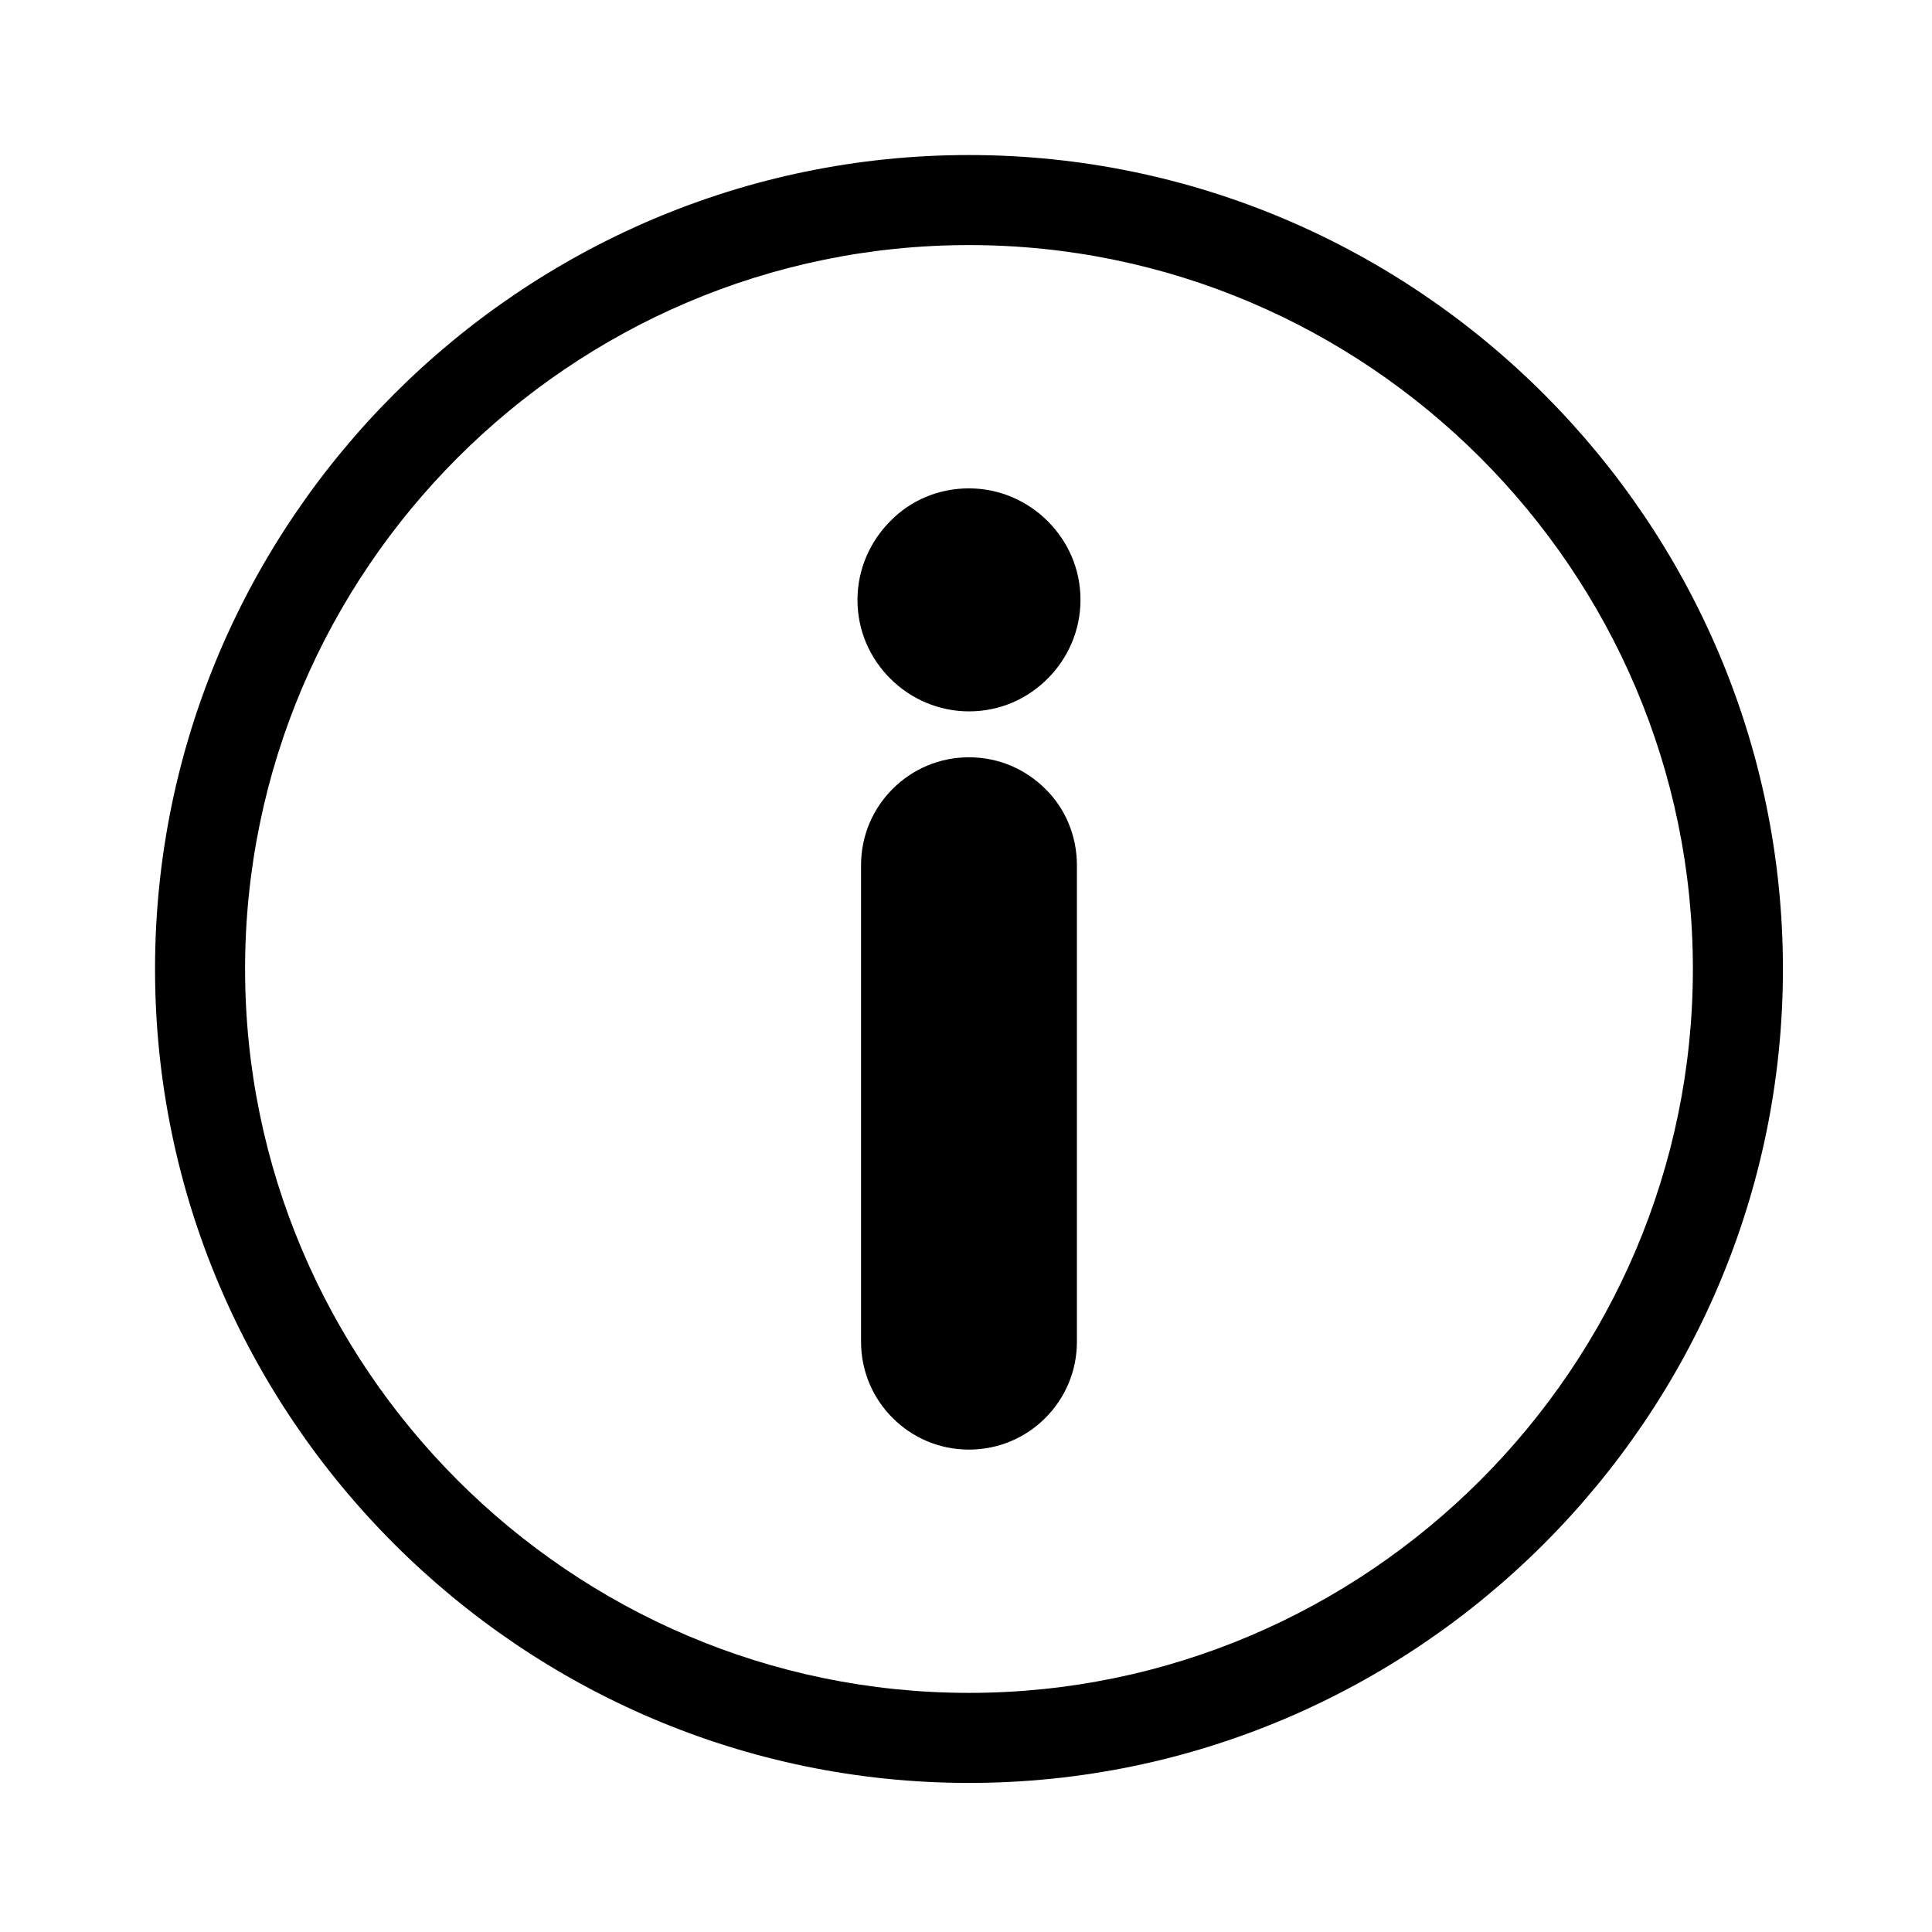
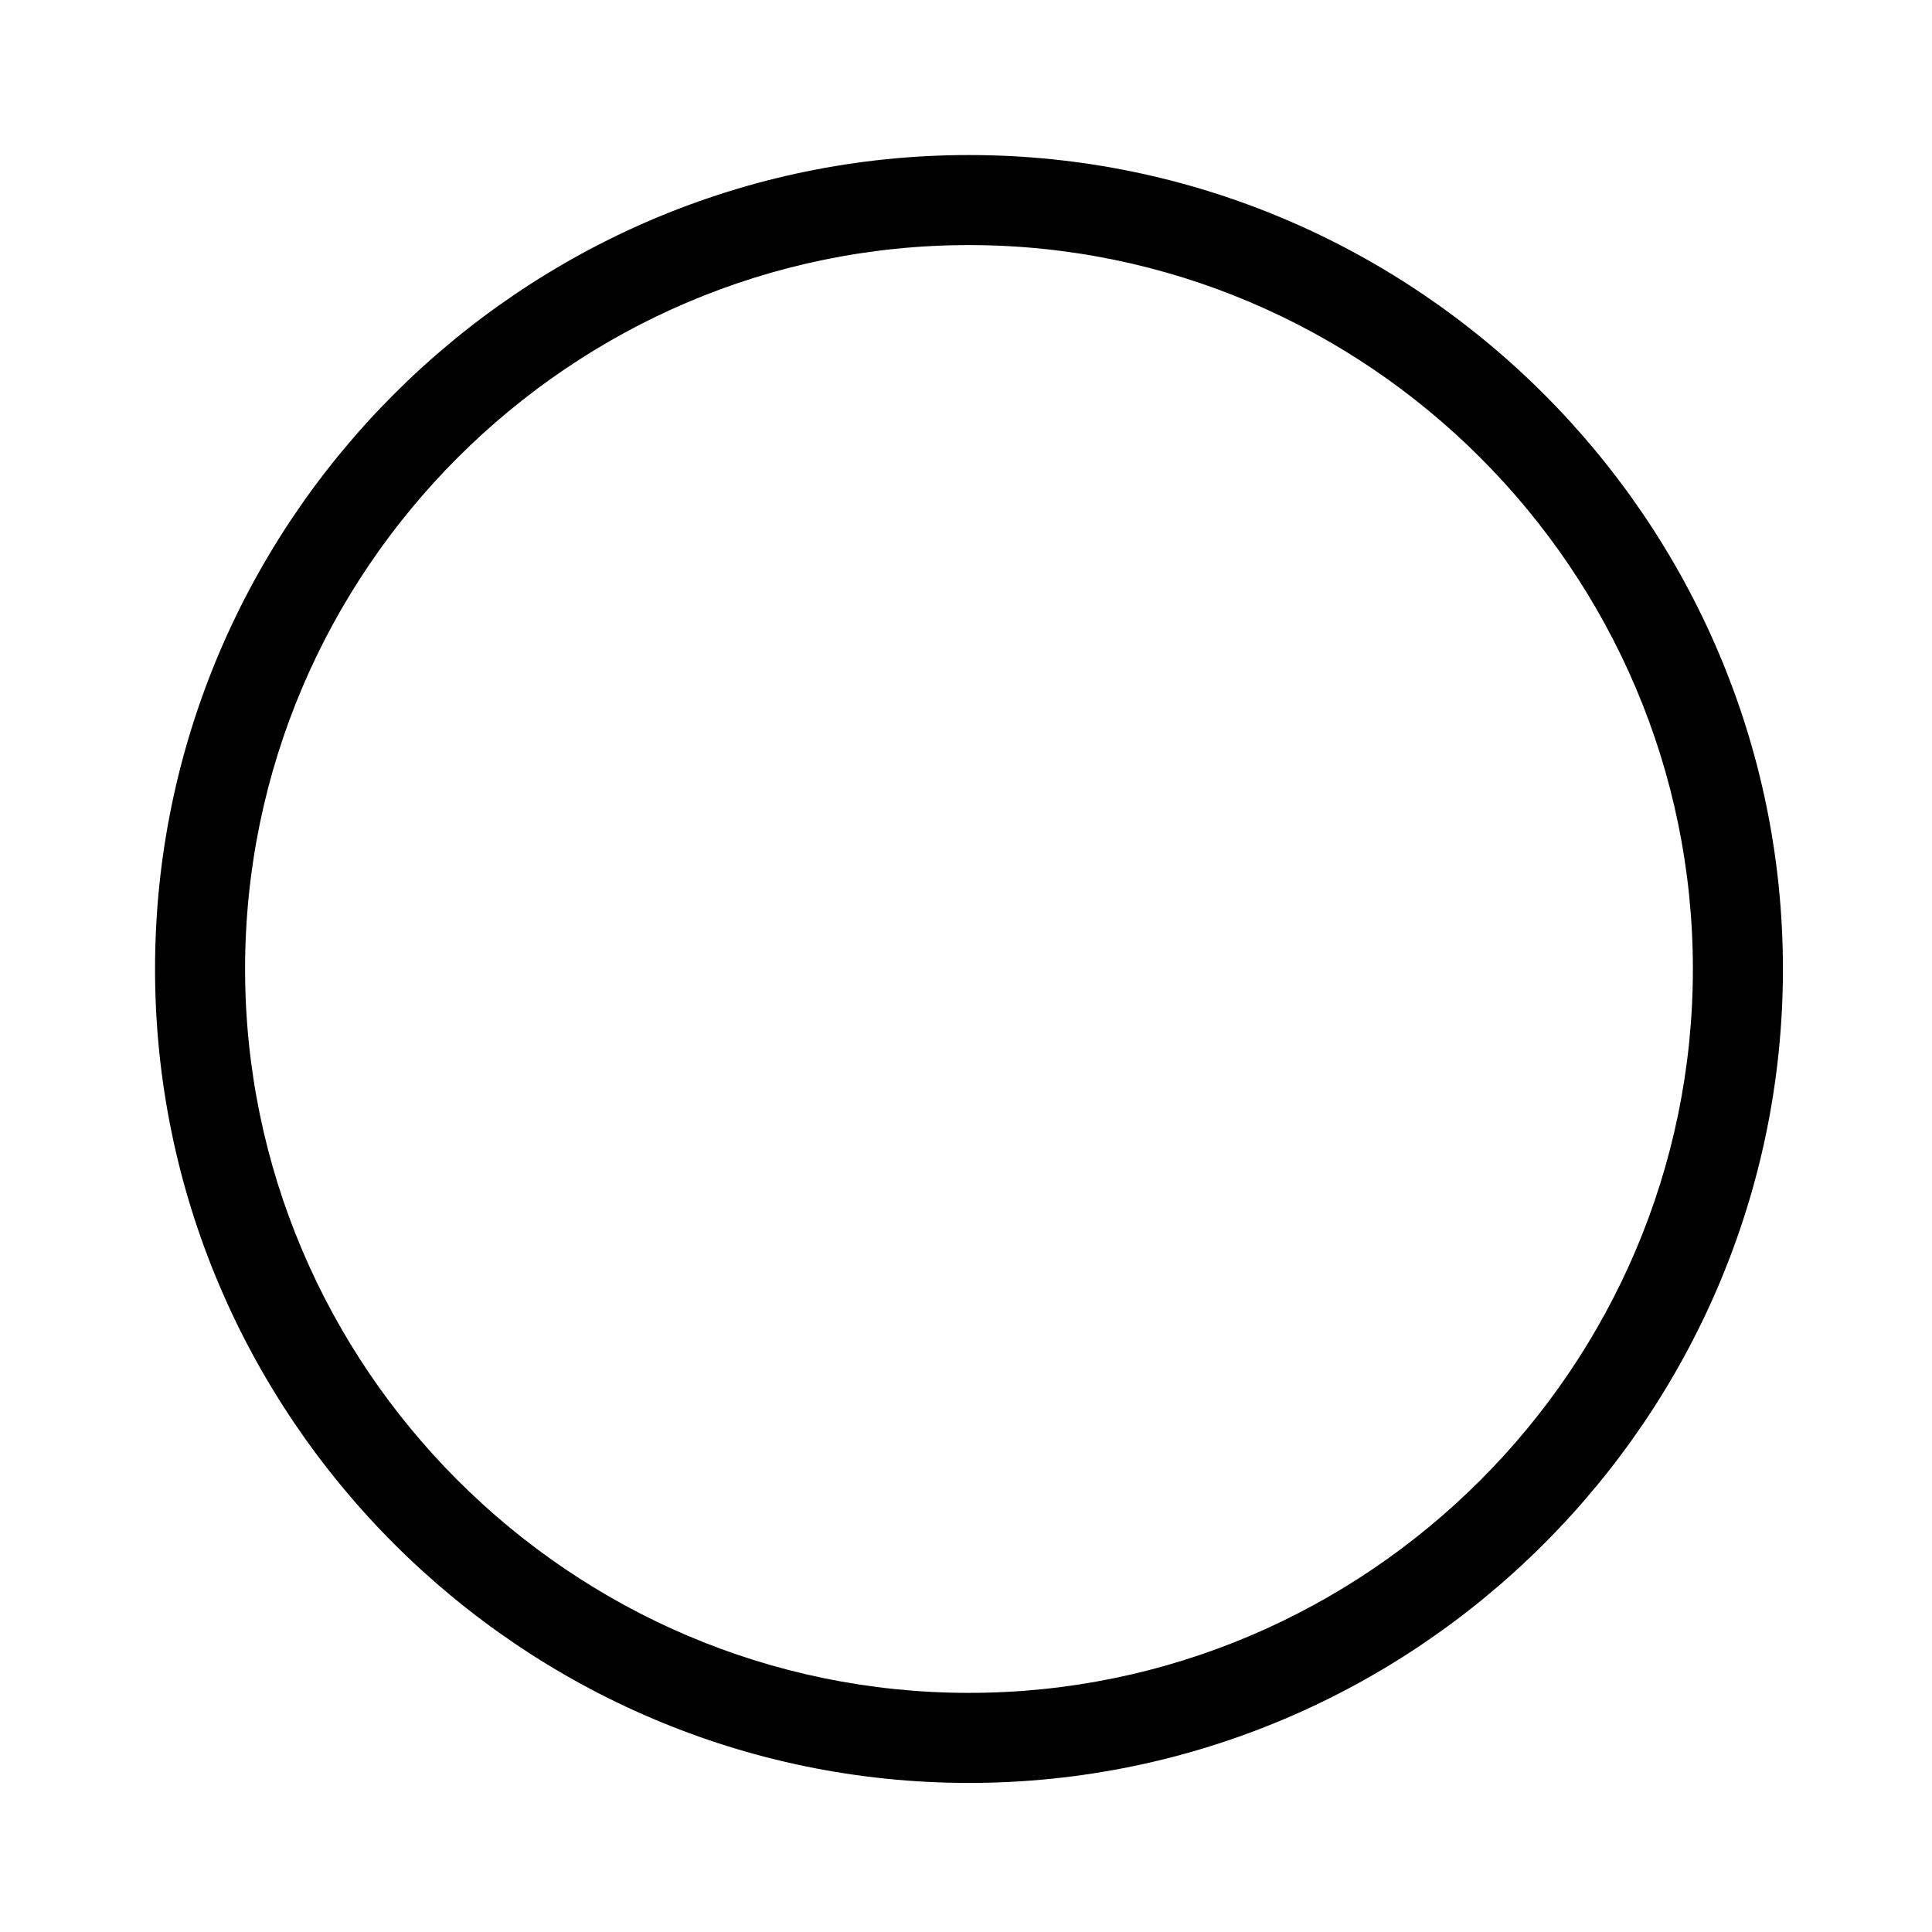
<svg xmlns="http://www.w3.org/2000/svg" version="1.1" x="0px" y="0px" viewBox="0 0 324 324" style="enable-background:new 0 0 324 324;" xml:space="preserve">
  <style type="text/css">
	.st0{fill-rule:evenodd;clip-rule:evenodd;}
</style>
  <g id="Master_Layer_7">
    <path class="st0" d="M162.5,26L162.5,26C237.6,26,299,87.4,299,162.5l0,0c0,75.1-61.4,136.5-136.5,136.5l0,0   C87.4,299,26,237.6,26,162.5l0,0C26,87.4,87.4,26,162.5,26L162.5,26z M162.5,41.1c-66.8,0-121.4,54.6-121.4,121.4v0   c0,66.8,54.6,121.4,121.4,121.4h0c66.8,0,121.4-54.6,121.4-121.4v0C283.9,95.7,229.3,41.1,162.5,41.1L162.5,41.1z" />
  </g>
  <g id="Layer_1">
    <g>
-       <path d="M180.6,145.1V225c0,5-2,9.5-5.3,12.8c-3.3,3.3-7.8,5.3-12.8,5.3h0c-5,0-9.5-2-12.8-5.3c-3.3-3.3-5.3-7.8-5.3-12.8v-79.9    c0-5,2-9.5,5.3-12.8c3.3-3.3,7.8-5.3,12.8-5.3h0c5,0,9.5,2,12.8,5.3C178.6,135.5,180.6,140.1,180.6,145.1z" />
-       <path d="M162.5,81.9c5.1,0,9.8,2.1,13.2,5.5c3.4,3.4,5.5,8,5.5,13.2c0,5.1-2.1,9.8-5.5,13.2c-3.4,3.4-8,5.5-13.2,5.5    c-5.1,0-9.8-2.1-13.2-5.5c-3.4-3.4-5.5-8-5.5-13.2c0-5.1,2.1-9.8,5.5-13.2C152.7,83.9,157.4,81.9,162.5,81.9z" />
-     </g>
+       </g>
  </g>
</svg>